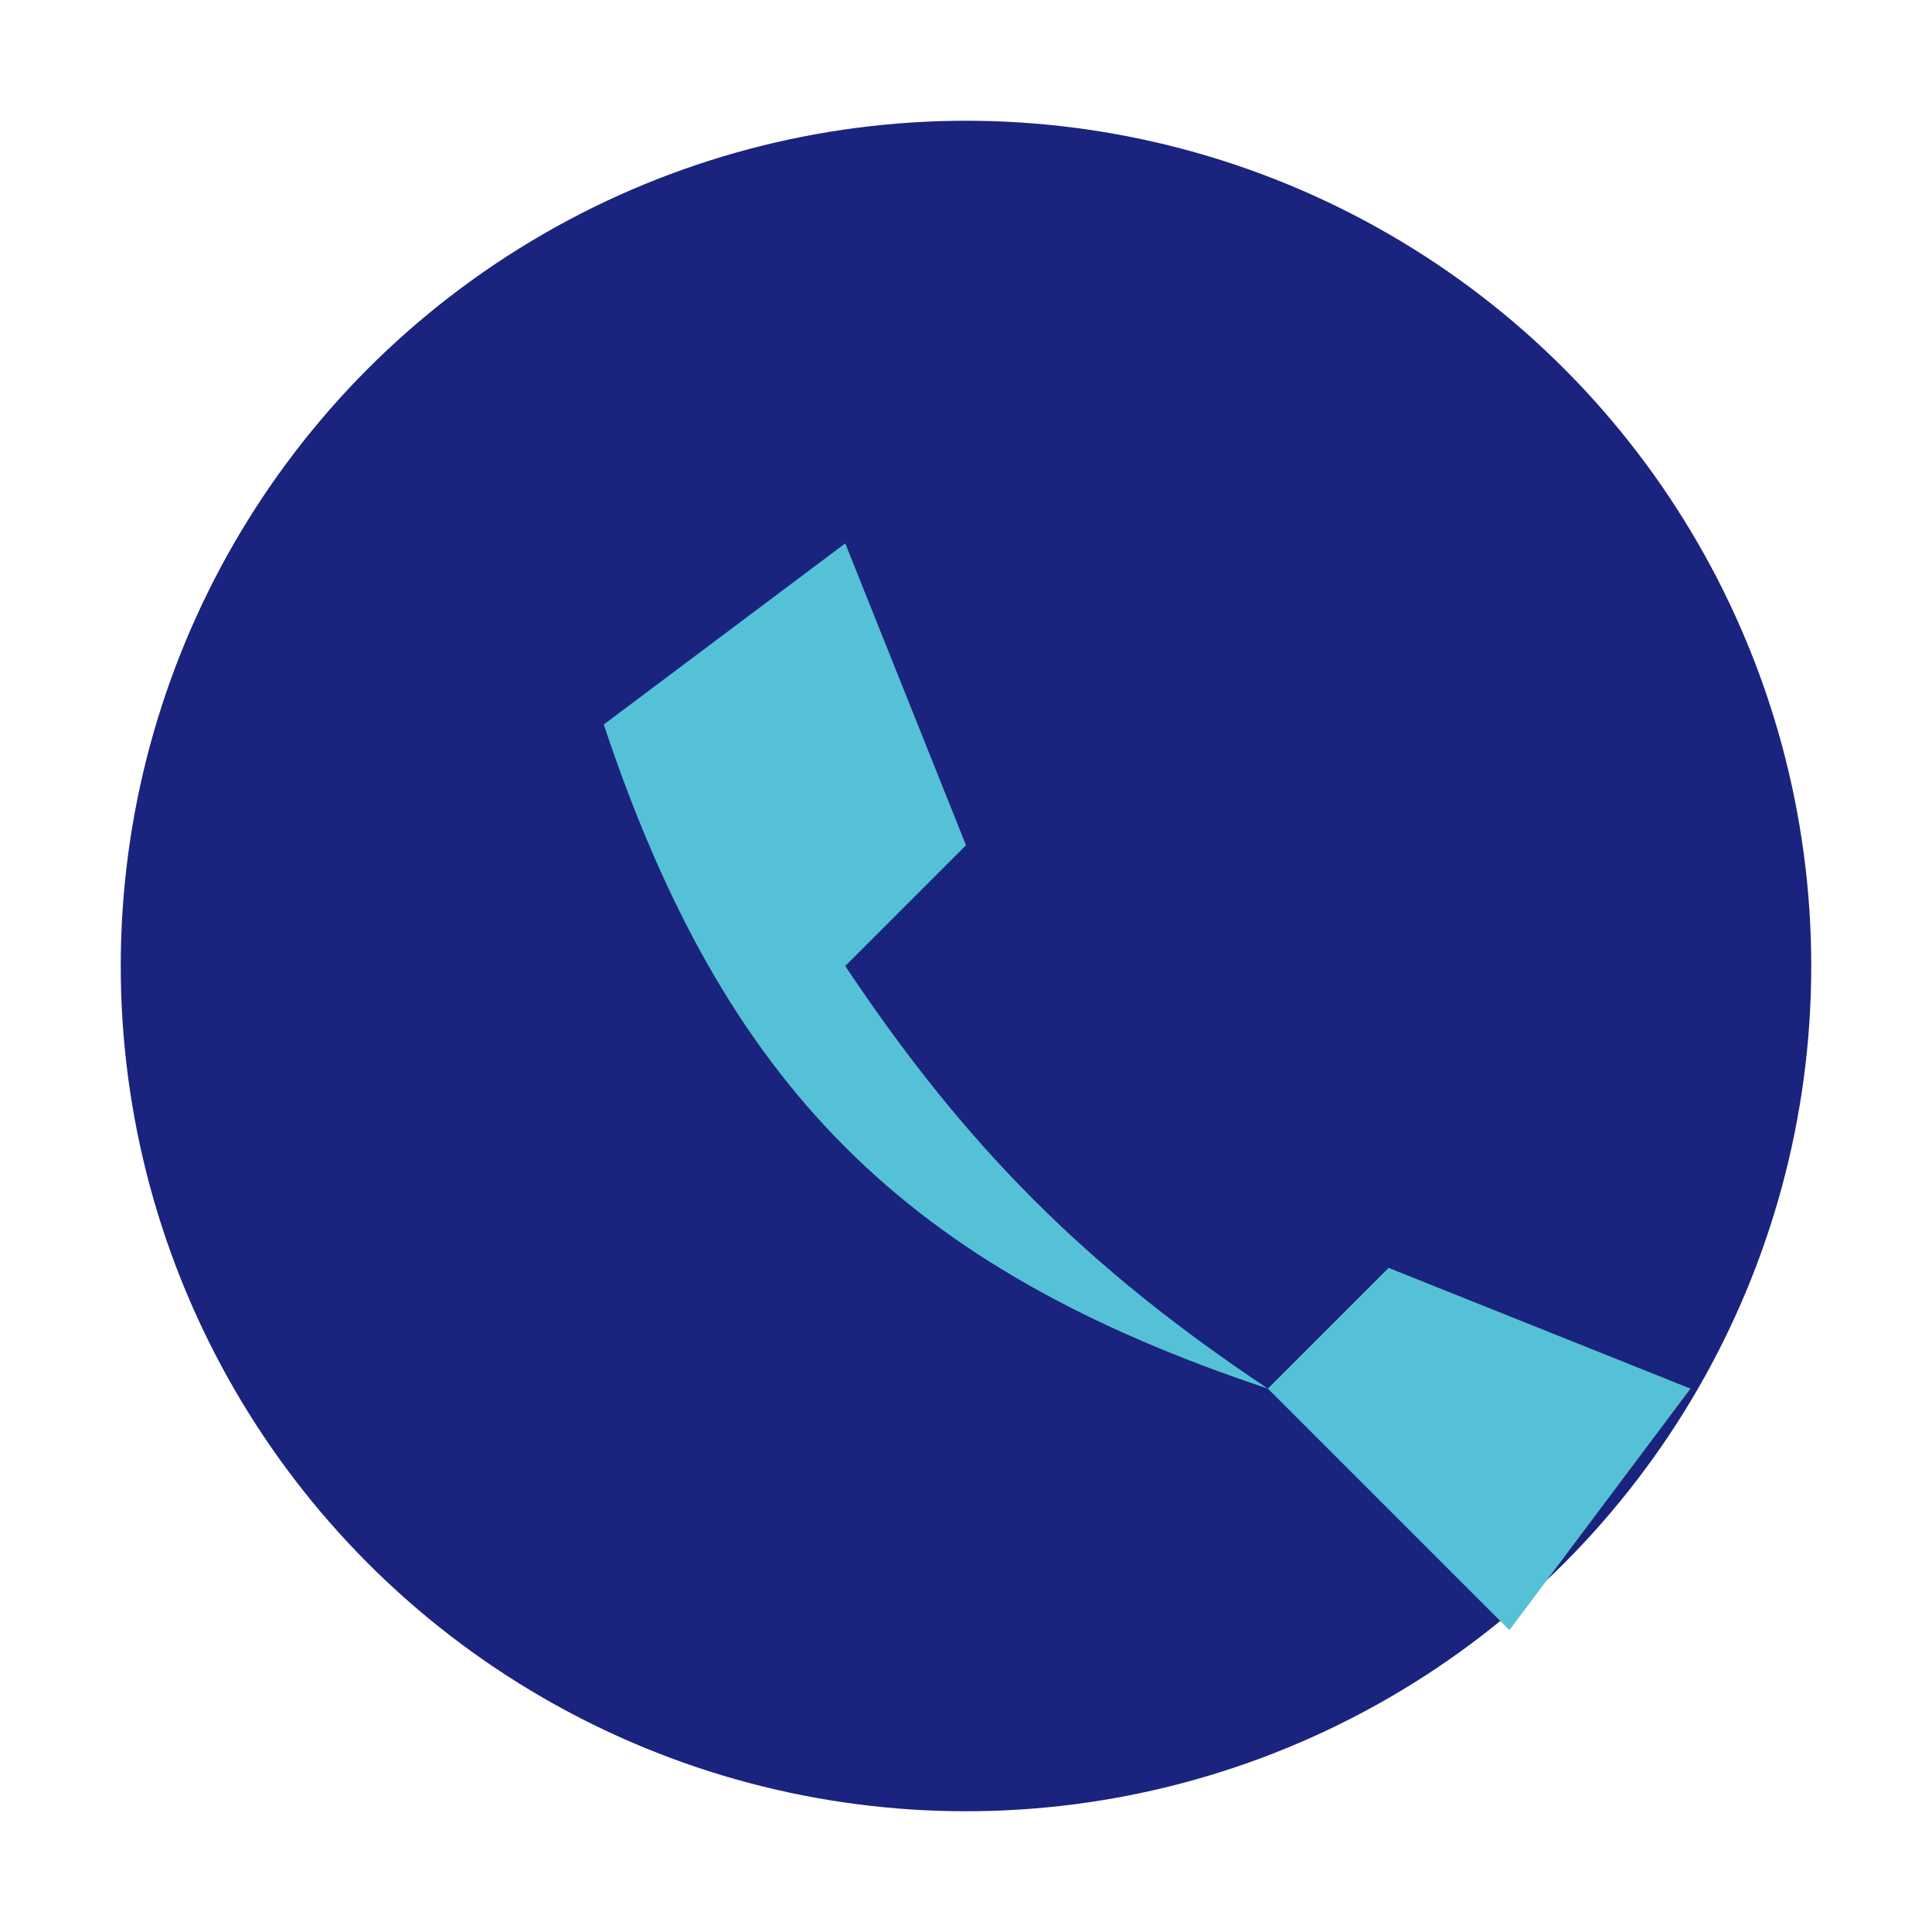
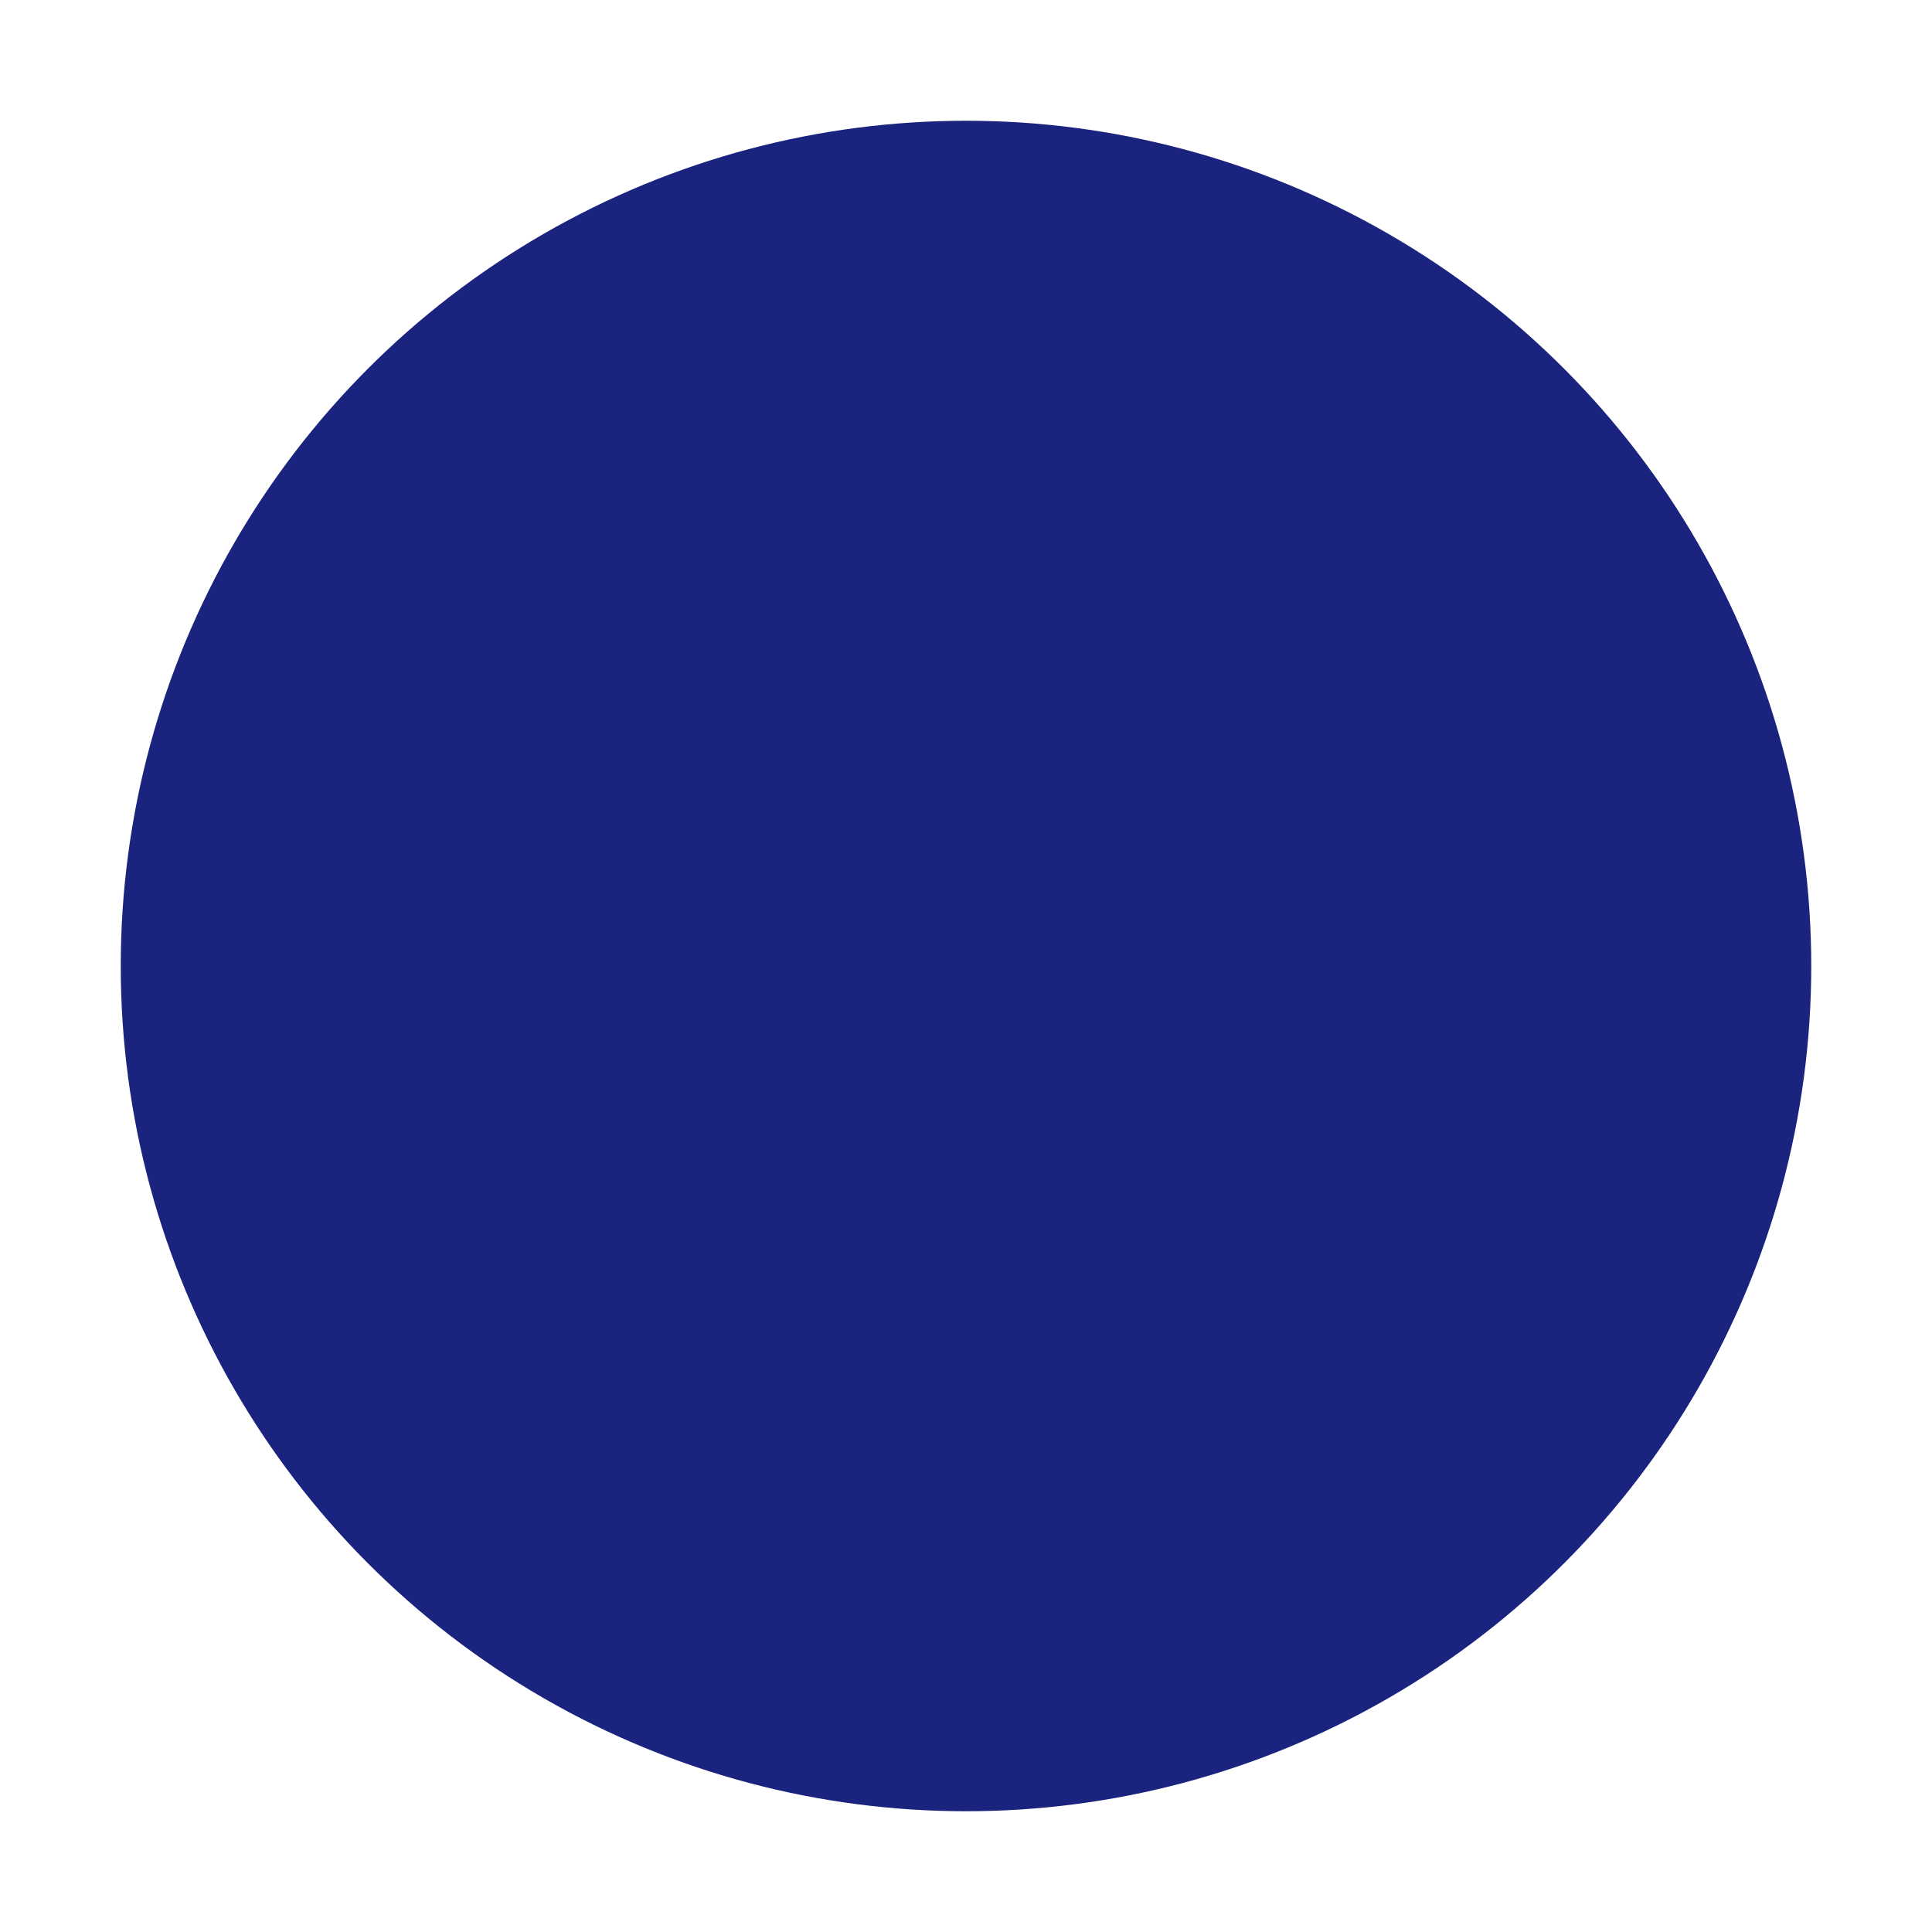
<svg xmlns="http://www.w3.org/2000/svg" width="32" height="32" viewBox="0 0 32 32">
  <circle cx="16" cy="16" r="14" fill="#1A237E" />
-   <path d="M21 23c-6-2-9-5-11-11l4-3 2 5-2 2c2 3 4 5 7 7l2-2 5 2-3 4z" fill="#55C1D6" />
</svg>